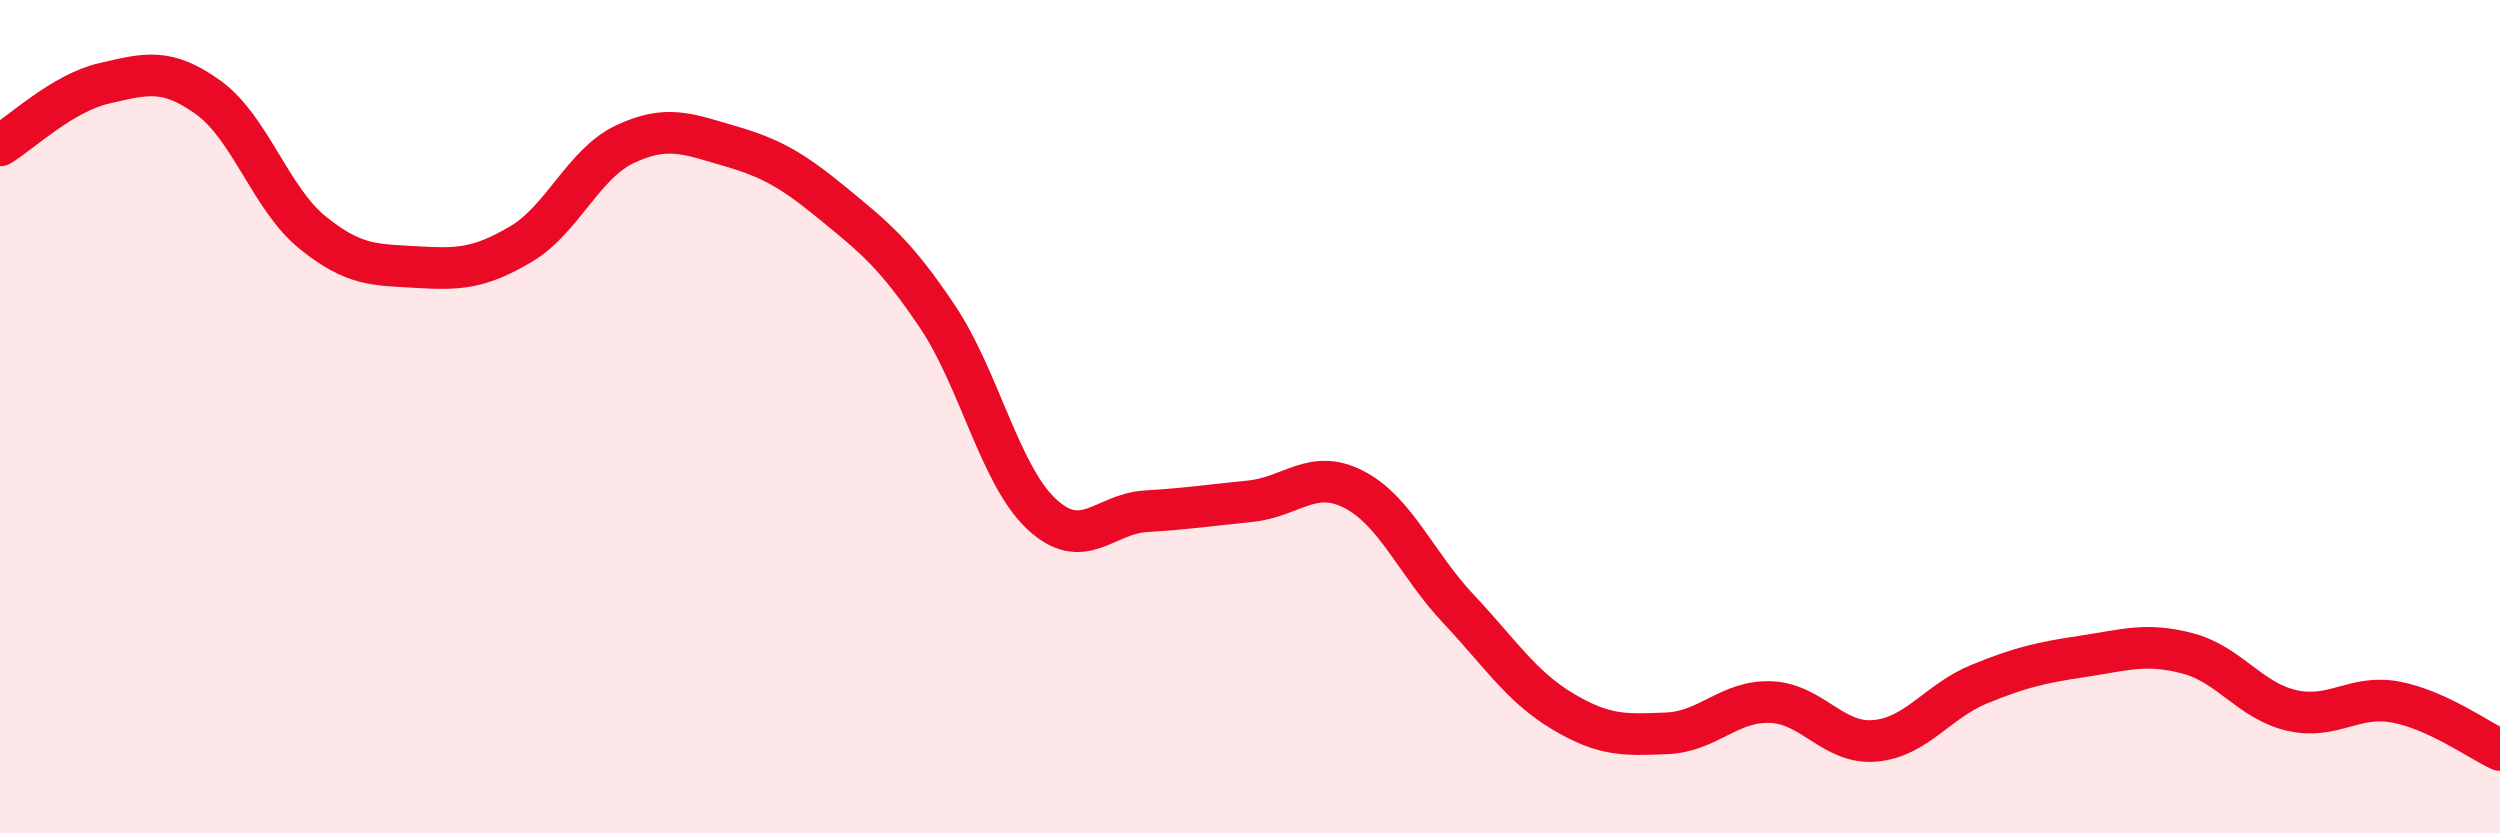
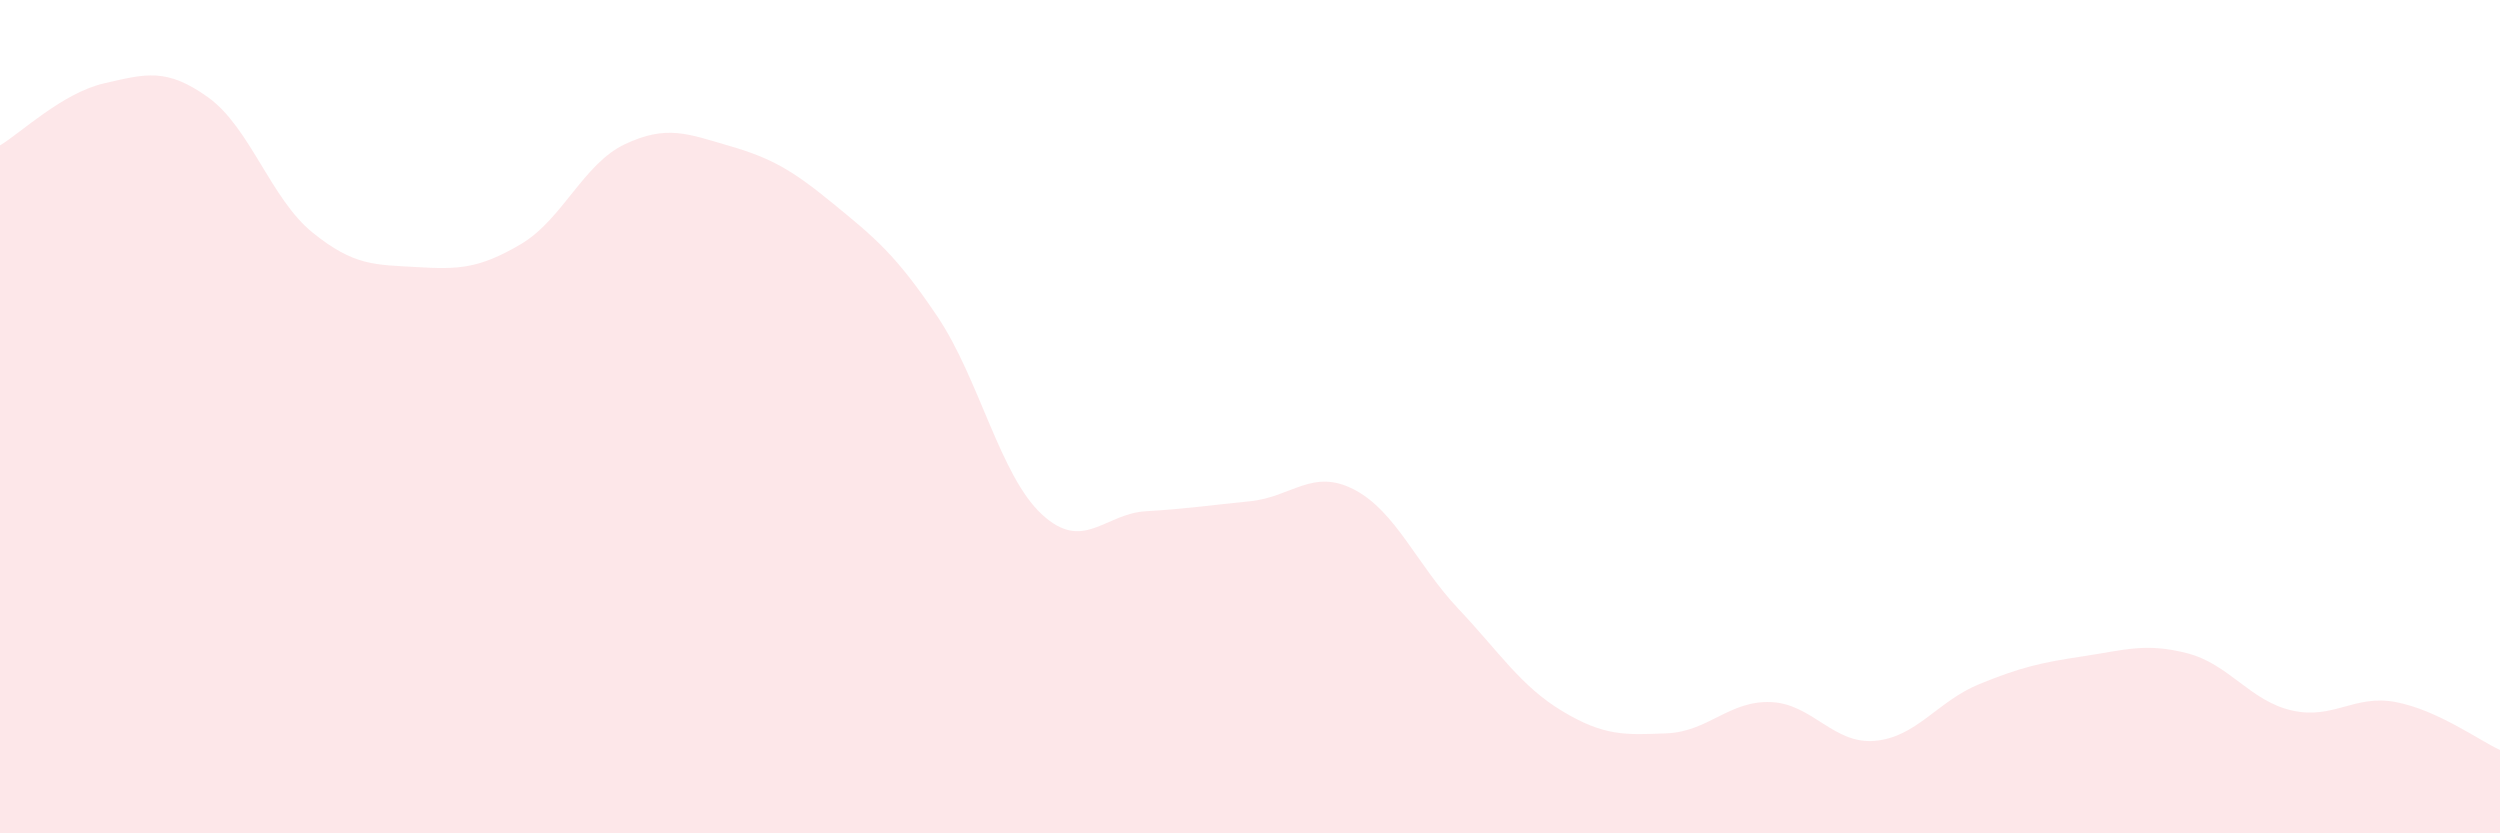
<svg xmlns="http://www.w3.org/2000/svg" width="60" height="20" viewBox="0 0 60 20">
  <path d="M 0,3.49 C 0.5,3.19 1.5,2.23 2.5,2 C 3.5,1.77 4,1.62 5,2.34 C 6,3.06 6.5,4.77 7.5,5.58 C 8.5,6.39 9,6.35 10,6.41 C 11,6.47 11.5,6.45 12.5,5.86 C 13.5,5.27 14,3.93 15,3.46 C 16,2.99 16.5,3.21 17.5,3.5 C 18.5,3.79 19,4.07 20,4.89 C 21,5.71 21.5,6.11 22.5,7.6 C 23.5,9.09 24,11.41 25,12.34 C 26,13.27 26.5,12.33 27.5,12.27 C 28.5,12.21 29,12.13 30,12.03 C 31,11.93 31.5,11.23 32.5,11.75 C 33.5,12.27 34,13.55 35,14.61 C 36,15.67 36.5,16.47 37.5,17.07 C 38.5,17.67 39,17.64 40,17.6 C 41,17.56 41.5,16.81 42.5,16.85 C 43.5,16.89 44,17.87 45,17.78 C 46,17.69 46.5,16.83 47.5,16.42 C 48.5,16.01 49,15.9 50,15.75 C 51,15.6 51.5,15.42 52.5,15.68 C 53.5,15.94 54,16.82 55,17.05 C 56,17.28 56.5,16.66 57.5,16.85 C 58.5,17.04 59.5,17.77 60,18L60 20L0 20Z" fill="#EB0A25" opacity="0.1" stroke-linecap="round" stroke-linejoin="round" />
-   <path d="M 0,3.49 C 0.5,3.19 1.5,2.23 2.5,2 C 3.5,1.77 4,1.62 5,2.34 C 6,3.06 6.5,4.77 7.5,5.58 C 8.5,6.39 9,6.35 10,6.41 C 11,6.47 11.5,6.45 12.5,5.86 C 13.5,5.27 14,3.93 15,3.46 C 16,2.99 16.5,3.21 17.5,3.5 C 18.5,3.79 19,4.07 20,4.89 C 21,5.71 21.5,6.11 22.5,7.6 C 23.5,9.09 24,11.41 25,12.34 C 26,13.27 26.5,12.33 27.5,12.27 C 28.5,12.21 29,12.13 30,12.03 C 31,11.93 31.5,11.23 32.5,11.75 C 33.5,12.27 34,13.55 35,14.61 C 36,15.67 36.5,16.47 37.5,17.07 C 38.5,17.67 39,17.64 40,17.6 C 41,17.56 41.5,16.81 42.5,16.85 C 43.5,16.89 44,17.87 45,17.78 C 46,17.69 46.5,16.83 47.5,16.42 C 48.5,16.01 49,15.9 50,15.75 C 51,15.6 51.5,15.42 52.5,15.68 C 53.5,15.94 54,16.82 55,17.05 C 56,17.28 56.5,16.66 57.5,16.85 C 58.5,17.04 59.5,17.77 60,18" stroke="#EB0A25" stroke-width="1" fill="none" stroke-linecap="round" stroke-linejoin="round" />
</svg>